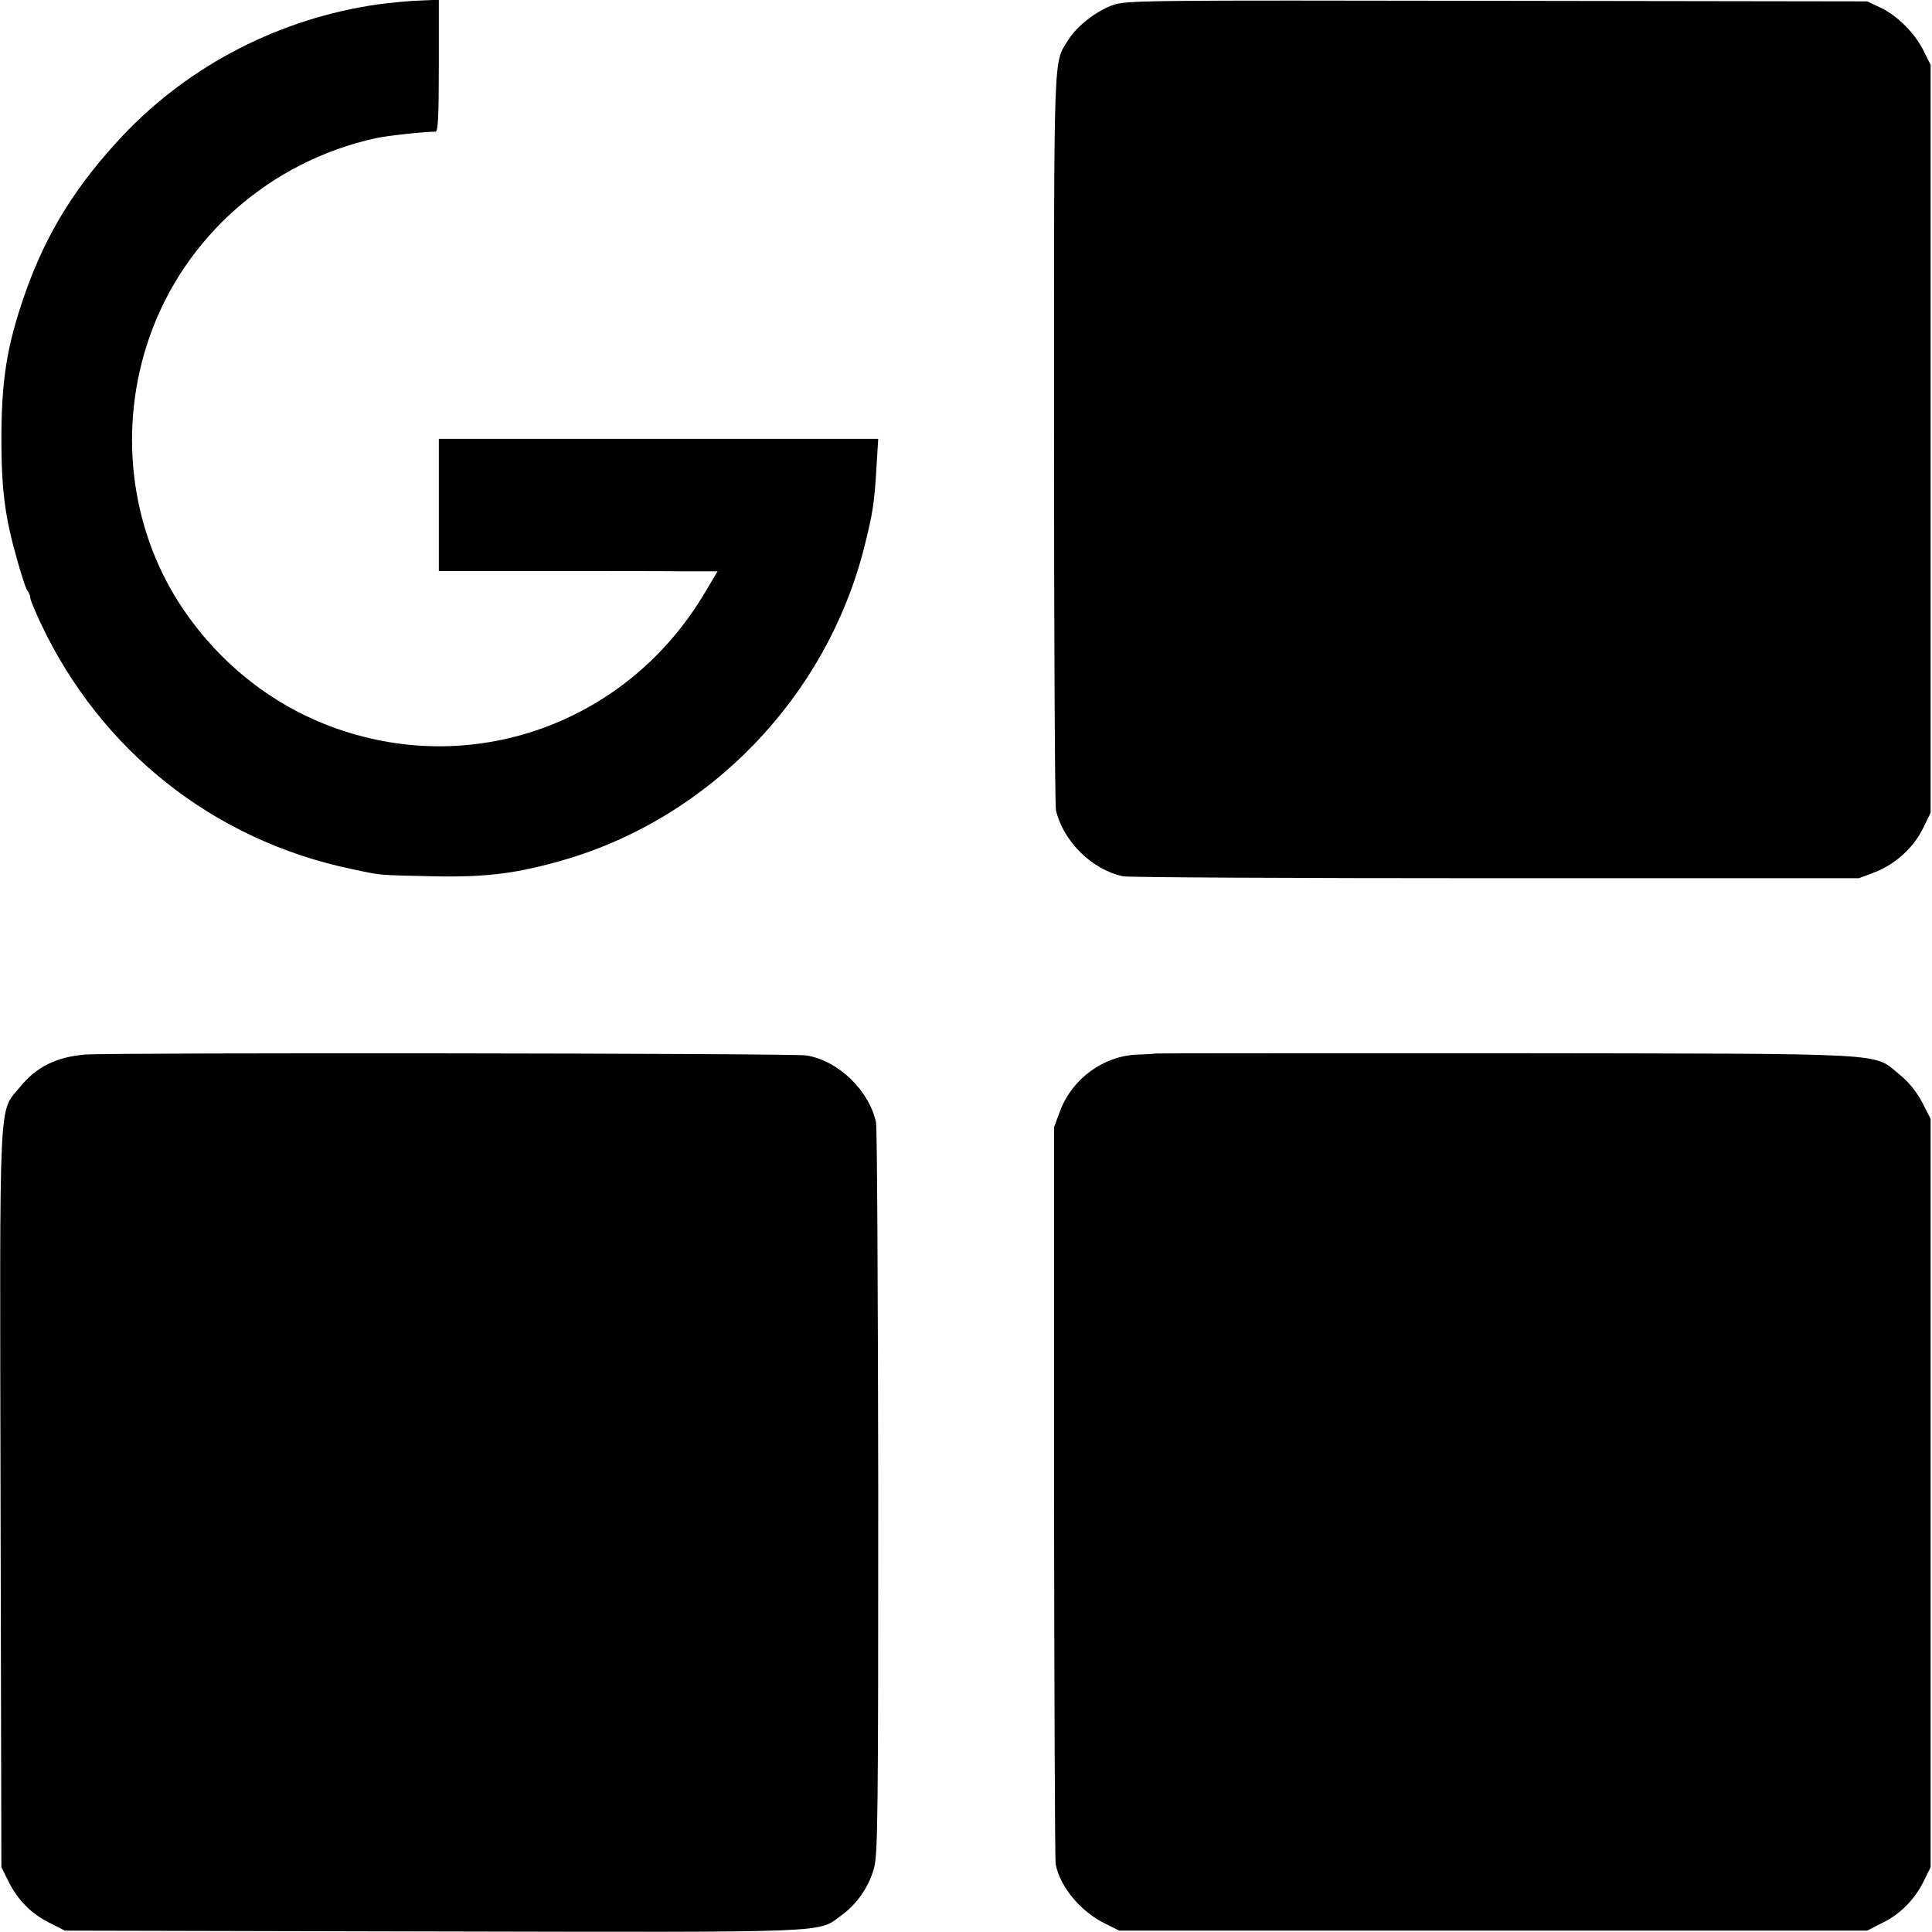
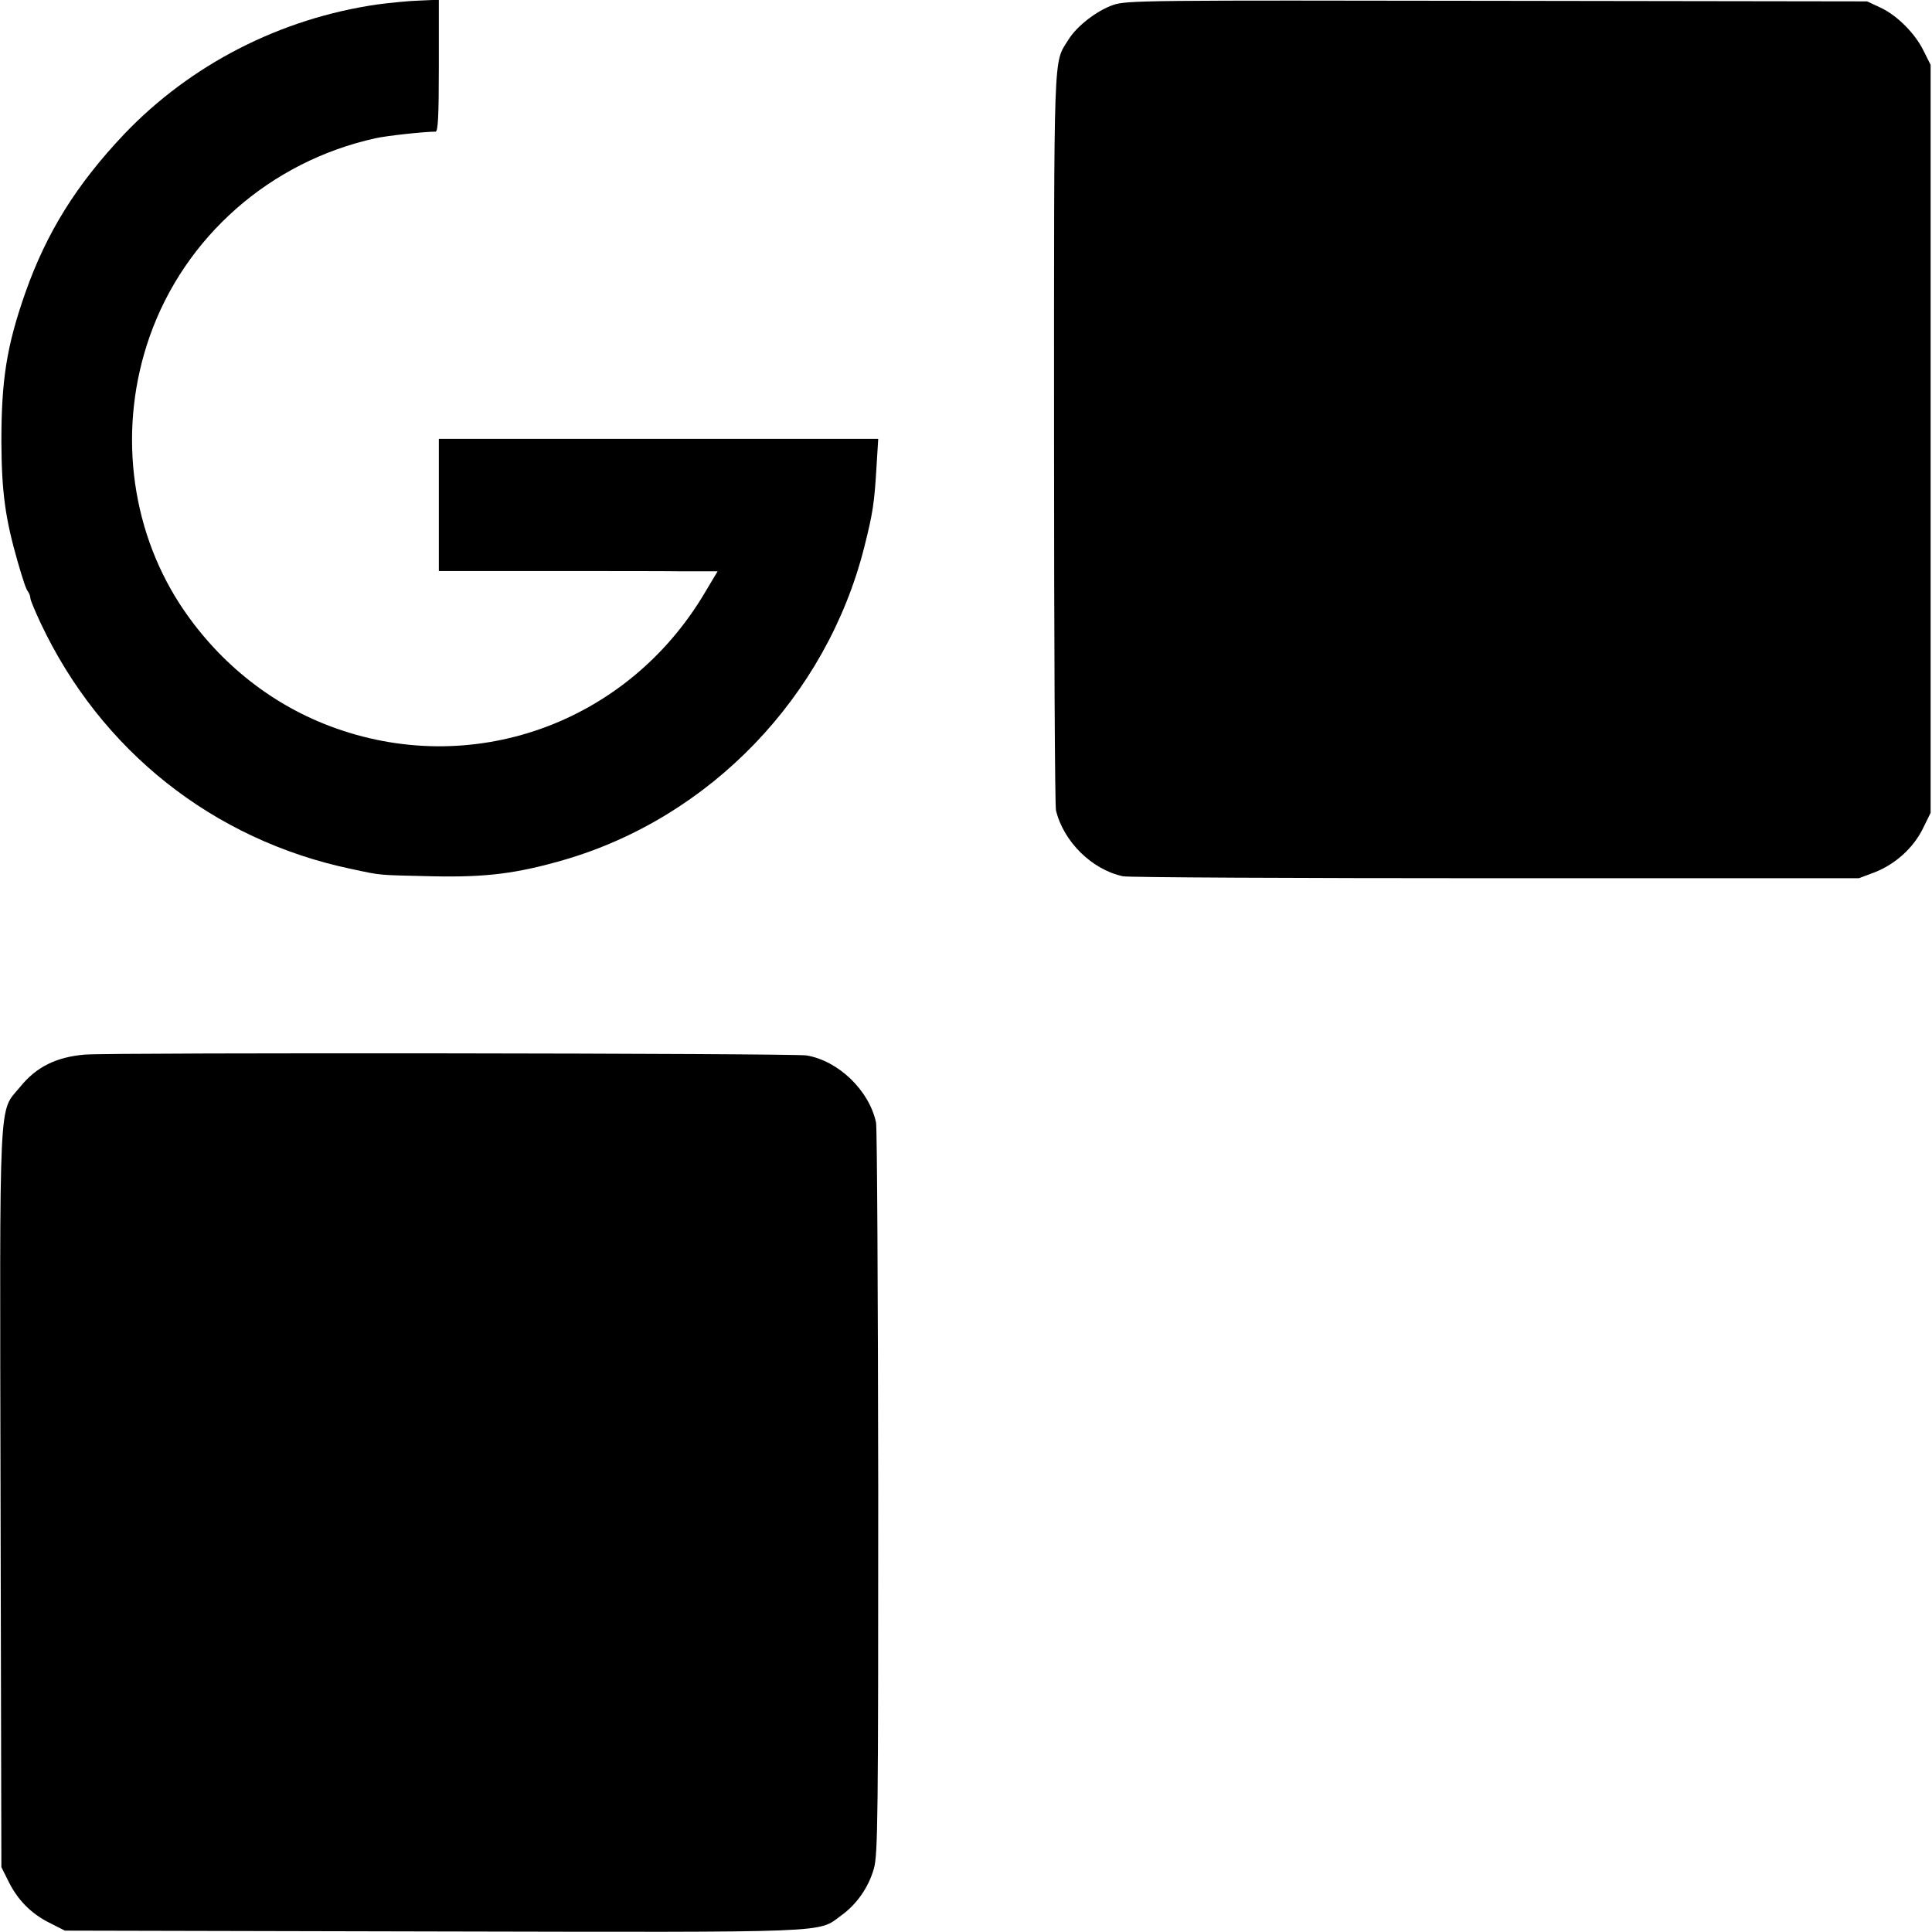
<svg xmlns="http://www.w3.org/2000/svg" version="1.0" width="700pt" height="700pt" viewBox="0 0 700 700" preserveAspectRatio="xMidYMid meet">
  <g transform="translate(0,700) scale(0.1,-0.1)" fill="#000000" stroke="none">
    <path d="M1368 6984 c-353 -51 -678 -218 -919 -471 -172 -182 -280 -355 -357 -573 -68 -194 -87 -316 -87 -540 1 -184 14 -278 59 -435 20 -69 31 -102 38 -109 4 -6 8 -16 8 -23 0 -7 17 -47 37 -90 218 -463 626 -786 1124 -891 117 -25 92 -22 299 -27 191 -4 302 10 472 59 531 154 952 592 1089 1132 32 127 37 161 45 297 l6 97 -796 0 -796 0 0 -240 0 -239 383 0 c210 0 437 0 504 -1 l123 0 -46 -77 c-282 -477 -849 -678 -1361 -483 -221 84 -410 239 -542 442 -182 282 -223 643 -109 968 127 362 437 635 818 719 39 9 177 24 218 24 9 0 12 55 12 239 l0 239 -69 -3 c-38 -1 -107 -8 -153 -14z" />
    <path d="M4033 6982 c-60 -21 -132 -77 -162 -126 -55 -88 -52 -12 -52 -1442 0 -727 3 -1334 7 -1350 27 -113 130 -215 243 -239 19 -4 626 -7 1350 -7 l1316 0 56 21 c75 29 141 88 176 159 l28 57 0 1355 0 1355 -25 50 c-31 64 -97 130 -158 158 l-47 22 -1340 2 c-1268 2 -1343 2 -1392 -15z" />
    <path d="M307 3179 c-103 -9 -175 -44 -234 -117 -79 -96 -74 5 -71 -1493 l3 -1334 24 -48 c33 -69 83 -120 149 -153 l57 -29 1334 -3 c1467 -3 1392 -6 1479 58 56 40 99 102 118 169 15 49 16 194 16 1364 -1 720 -4 1323 -8 1340 -25 117 -137 224 -252 243 -53 8 -2514 11 -2615 3z" />
-     <path d="M4186 3183 c-1 -1 -30 -3 -66 -4 -122 -5 -235 -87 -279 -204 l-22 -59 0 -1320 c1 -727 3 -1334 6 -1351 16 -82 91 -172 180 -215 l50 -25 1355 0 1355 0 59 30 c64 32 116 86 149 155 l22 45 0 1356 0 1355 -30 59 c-20 38 -48 74 -83 102 -98 80 -6 75 -1429 77 -696 0 -1266 0 -1267 -1z" />
  </g>
</svg>